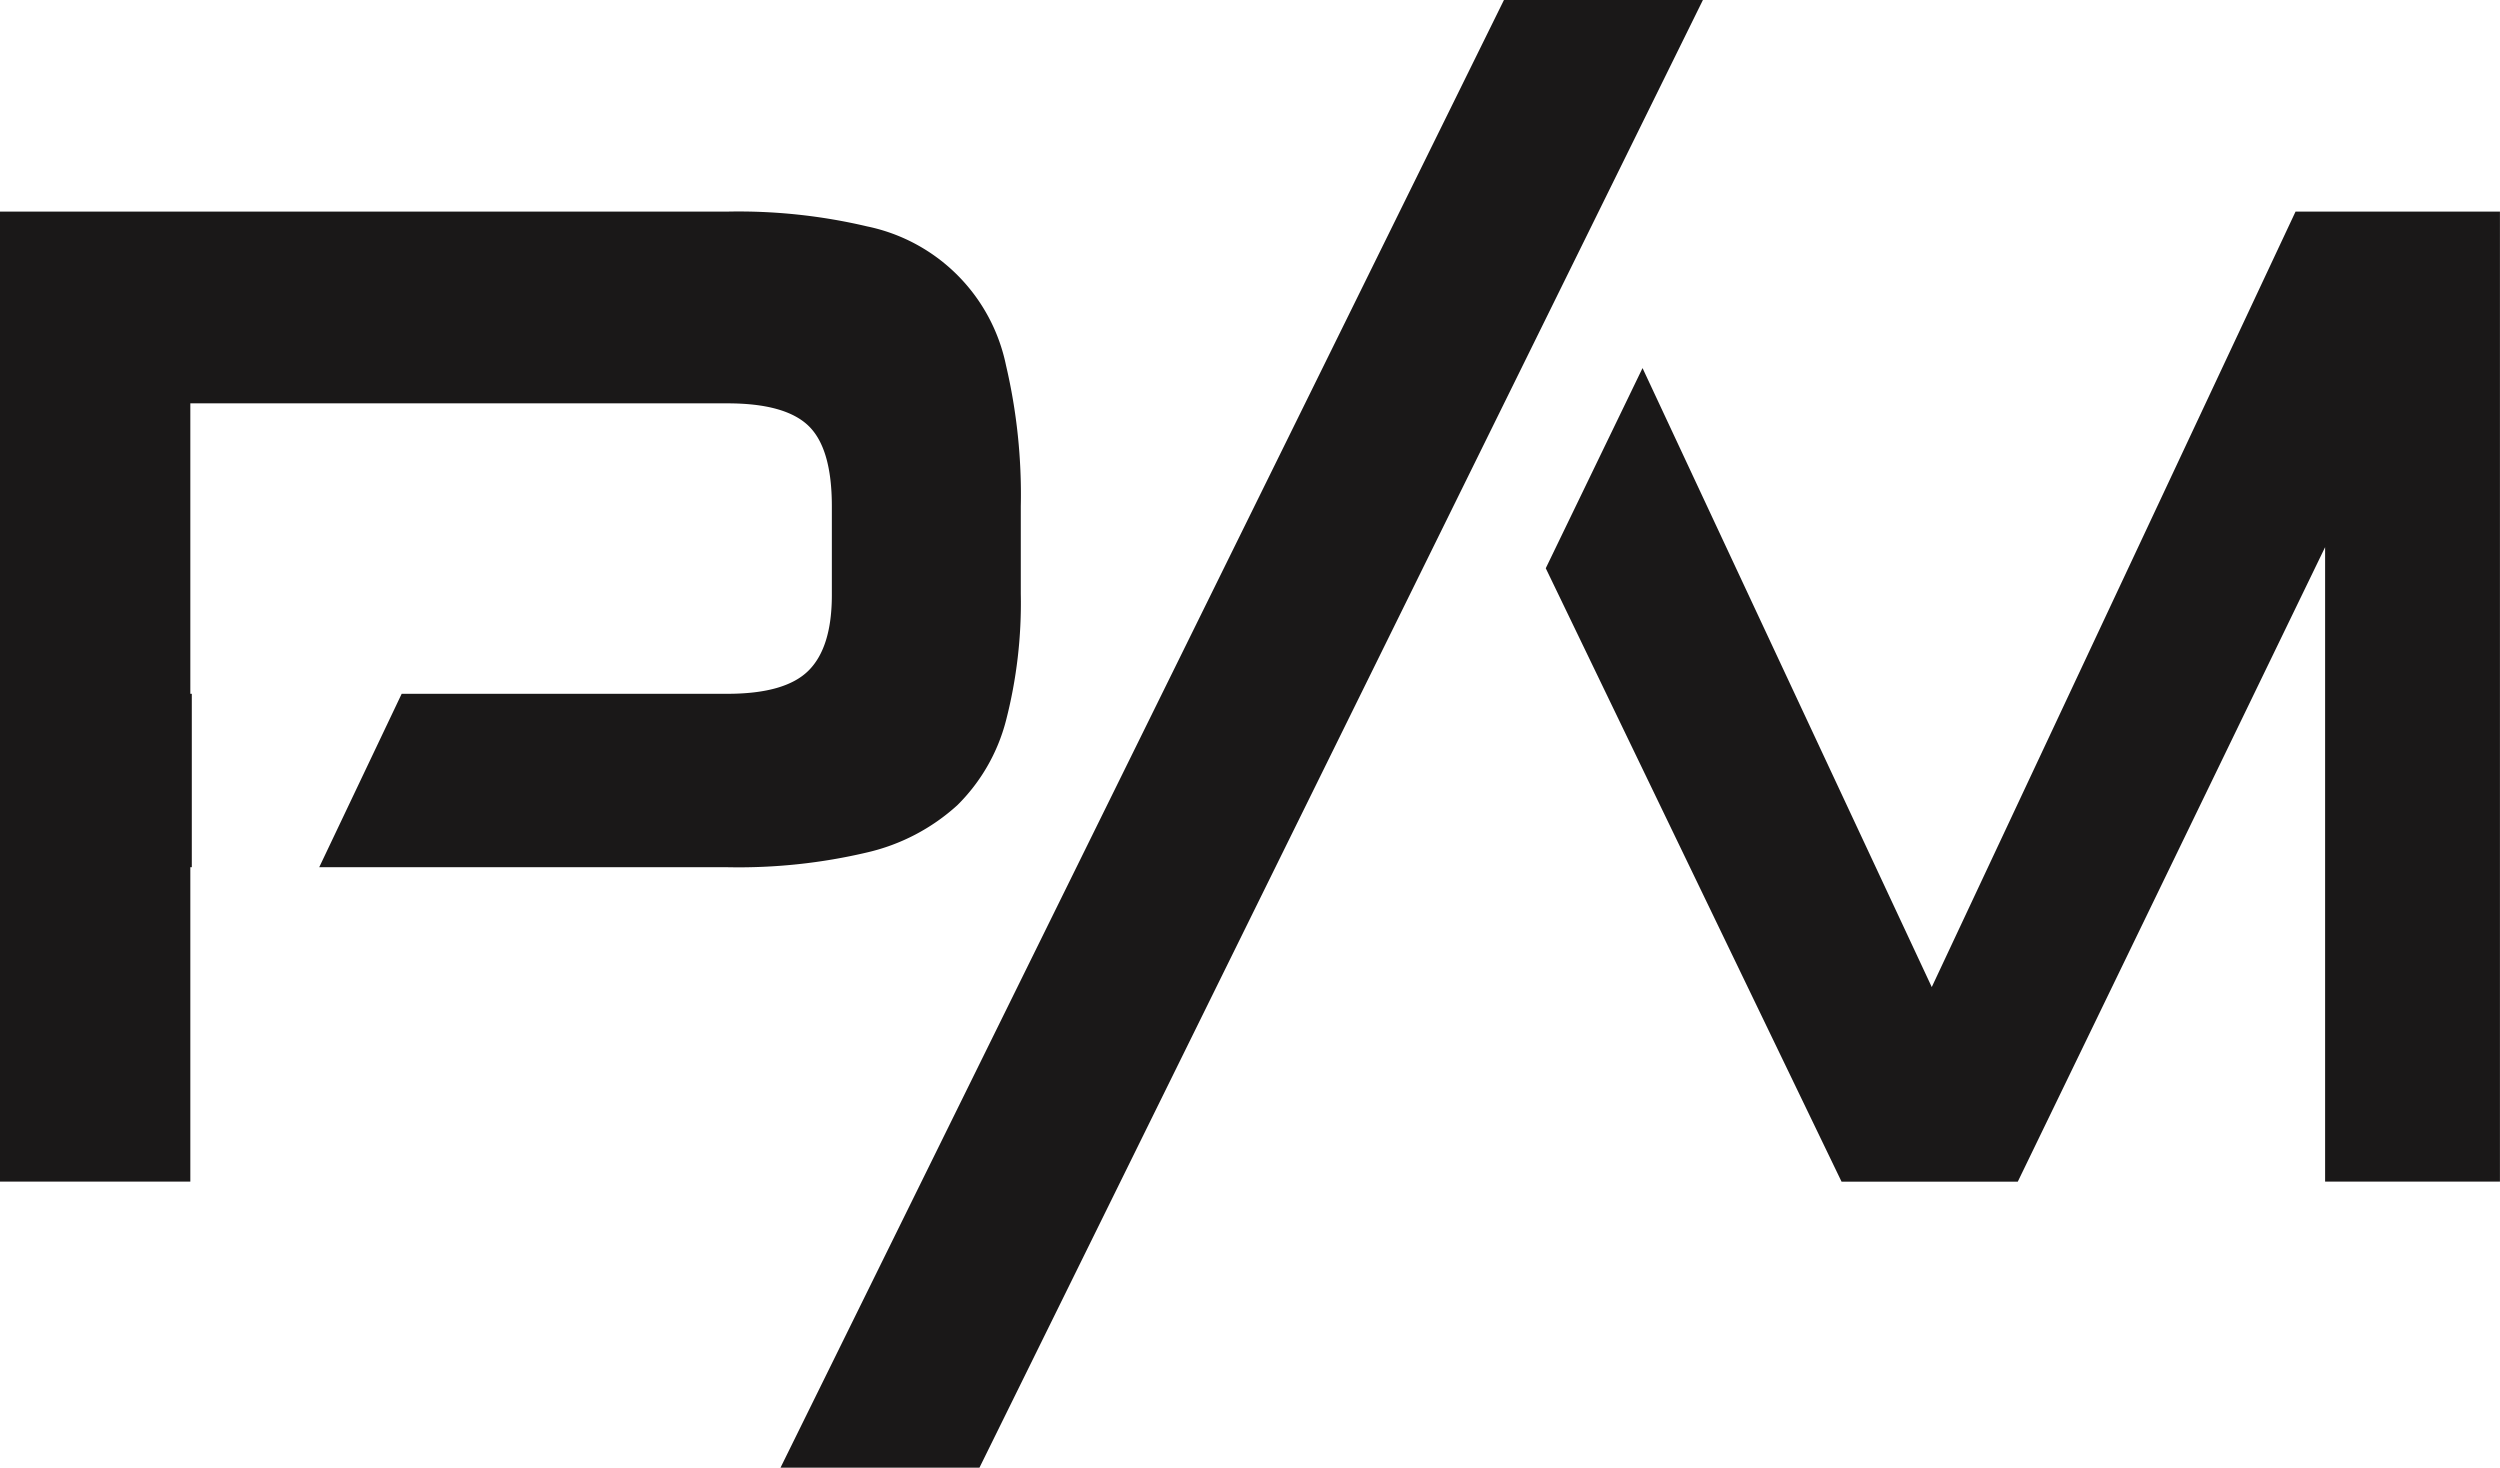
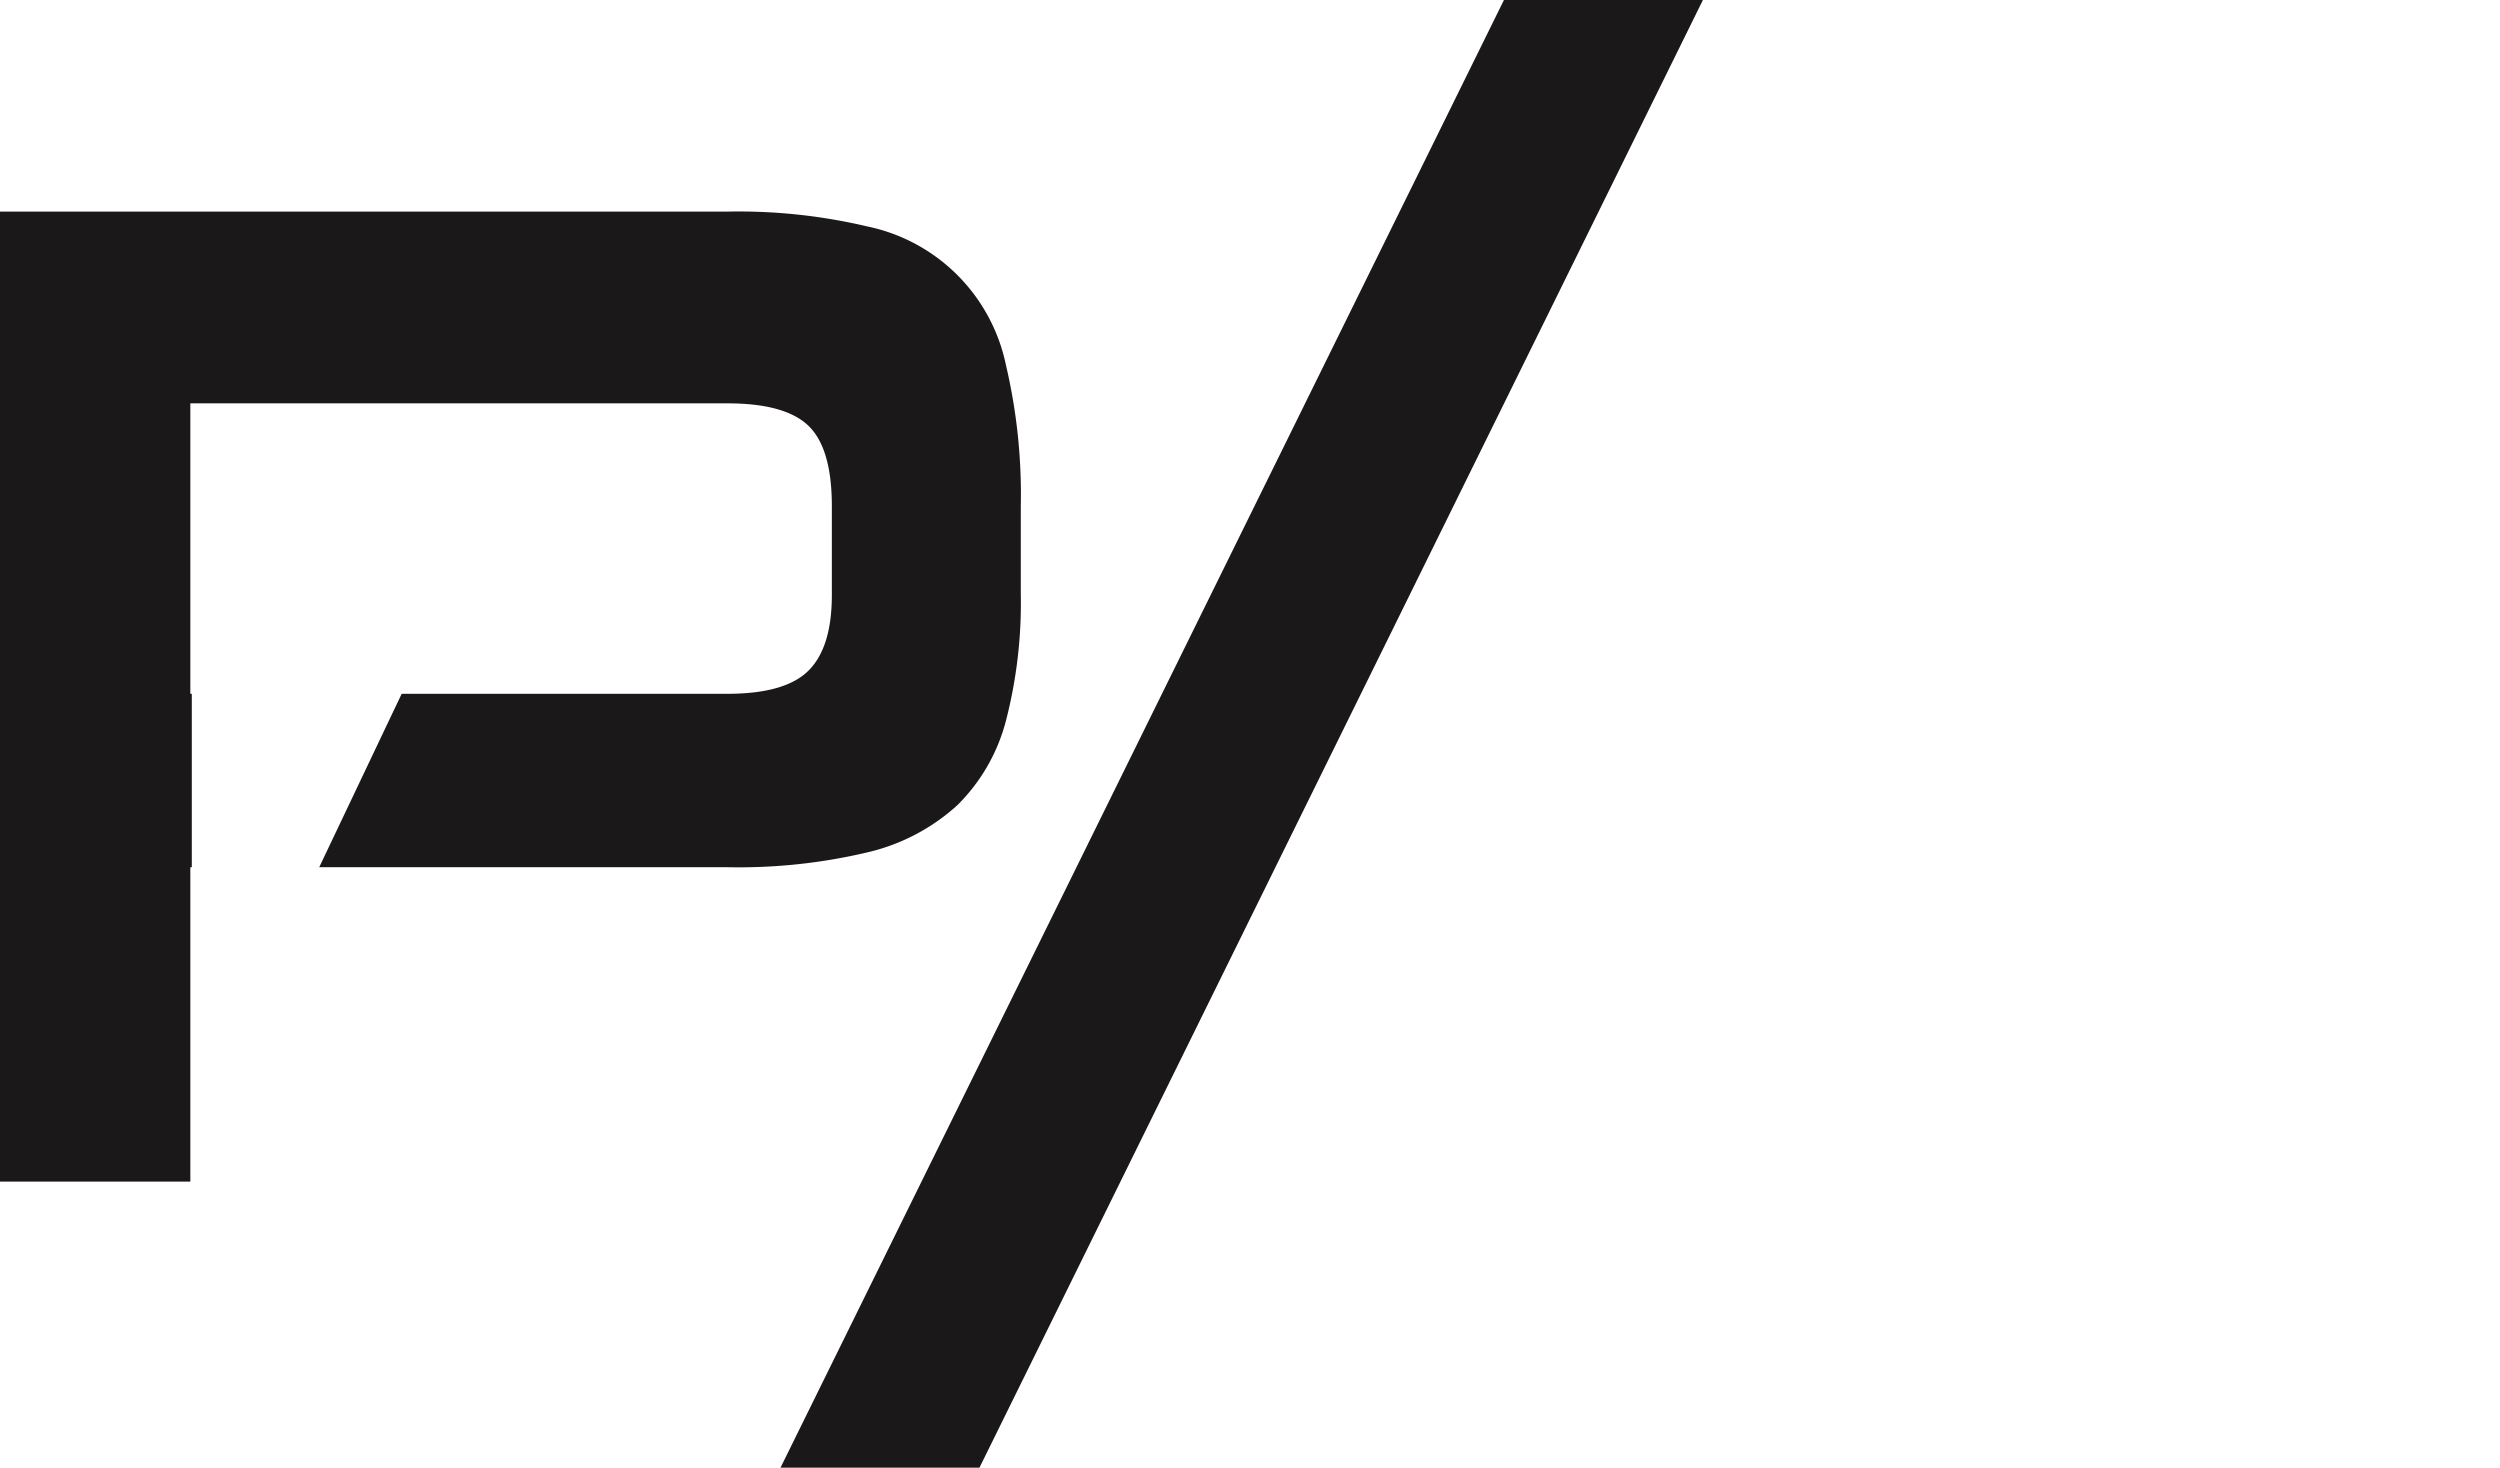
<svg xmlns="http://www.w3.org/2000/svg" width="170.334" height="99.999" viewBox="0 0 170.334 99.999">
  <g id="Group_59" data-name="Group 59" transform="translate(-220.783 -155.739)">
    <g id="Group_57" data-name="Group 57" transform="translate(326.101 170.156)">
-       <path id="Path_57" data-name="Path 57" d="M495.786,186.39,471,239.225l-19.706-42.174L444.7,210.69l20.153,41.793h12.008L497.8,209.253v43.229h11.912V186.39Z" transform="translate(-444.7 -186.39)" fill="#1a1818" />
-     </g>
+       </g>
    <path id="Path_58" data-name="Path 58" d="M347.4,255.738H333.845l49.292-100h13.556Z" transform="translate(-59.884)" fill="#1a1818" />
    <path id="Path_59" data-name="Path 59" d="M289.325,196.861a12.172,12.172,0,0,0-9.462-9.462,38.1,38.1,0,0,0-9.51-1.009H220.783v66.092h12.968V231.06h.1V219.244h-.1V199.455h36.6q3.938,0,5.524,1.537t1.585,5.476v6.052q0,3.555-1.585,5.139t-5.524,1.585h-22.2l-5.618,11.816h27.819a38.1,38.1,0,0,0,9.51-1.008,13.727,13.727,0,0,0,6.148-3.218,12.516,12.516,0,0,0,3.314-5.764,32.025,32.025,0,0,0,1.009-8.645v-5.956A38.564,38.564,0,0,0,289.325,196.861Z" transform="translate(0 -16.234)" fill="#1a1818" />
  </g>
</svg>